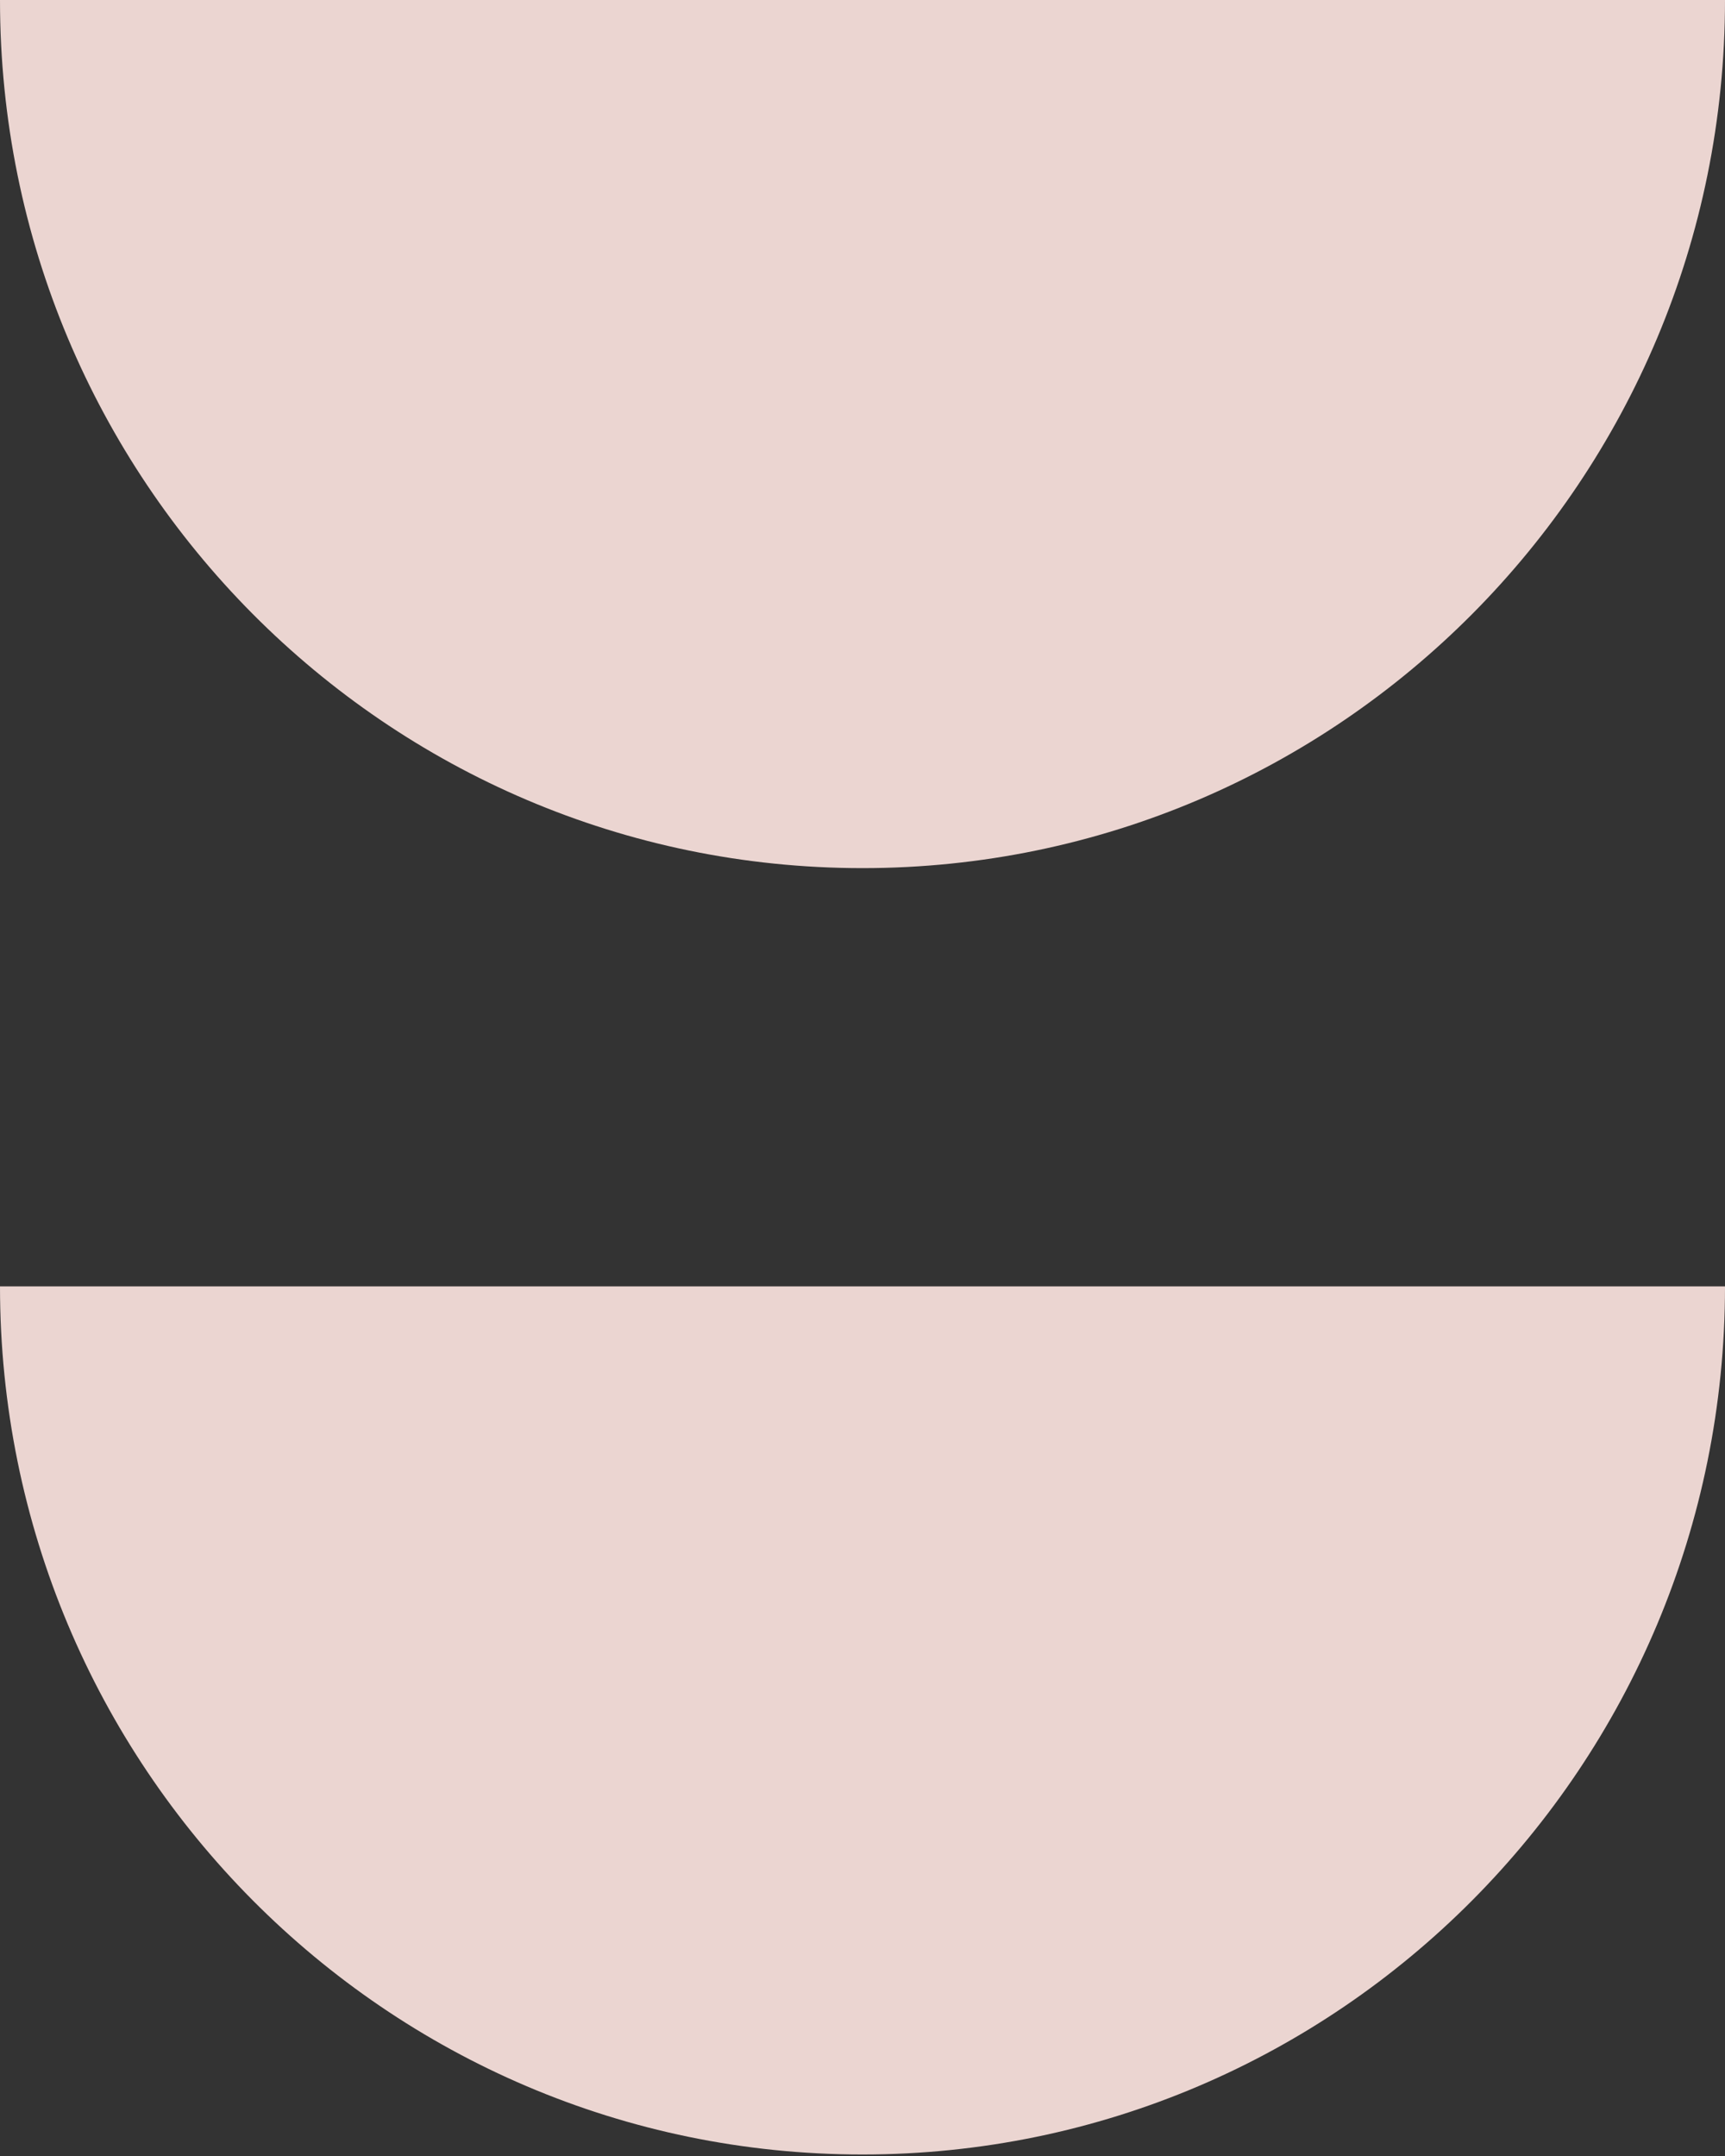
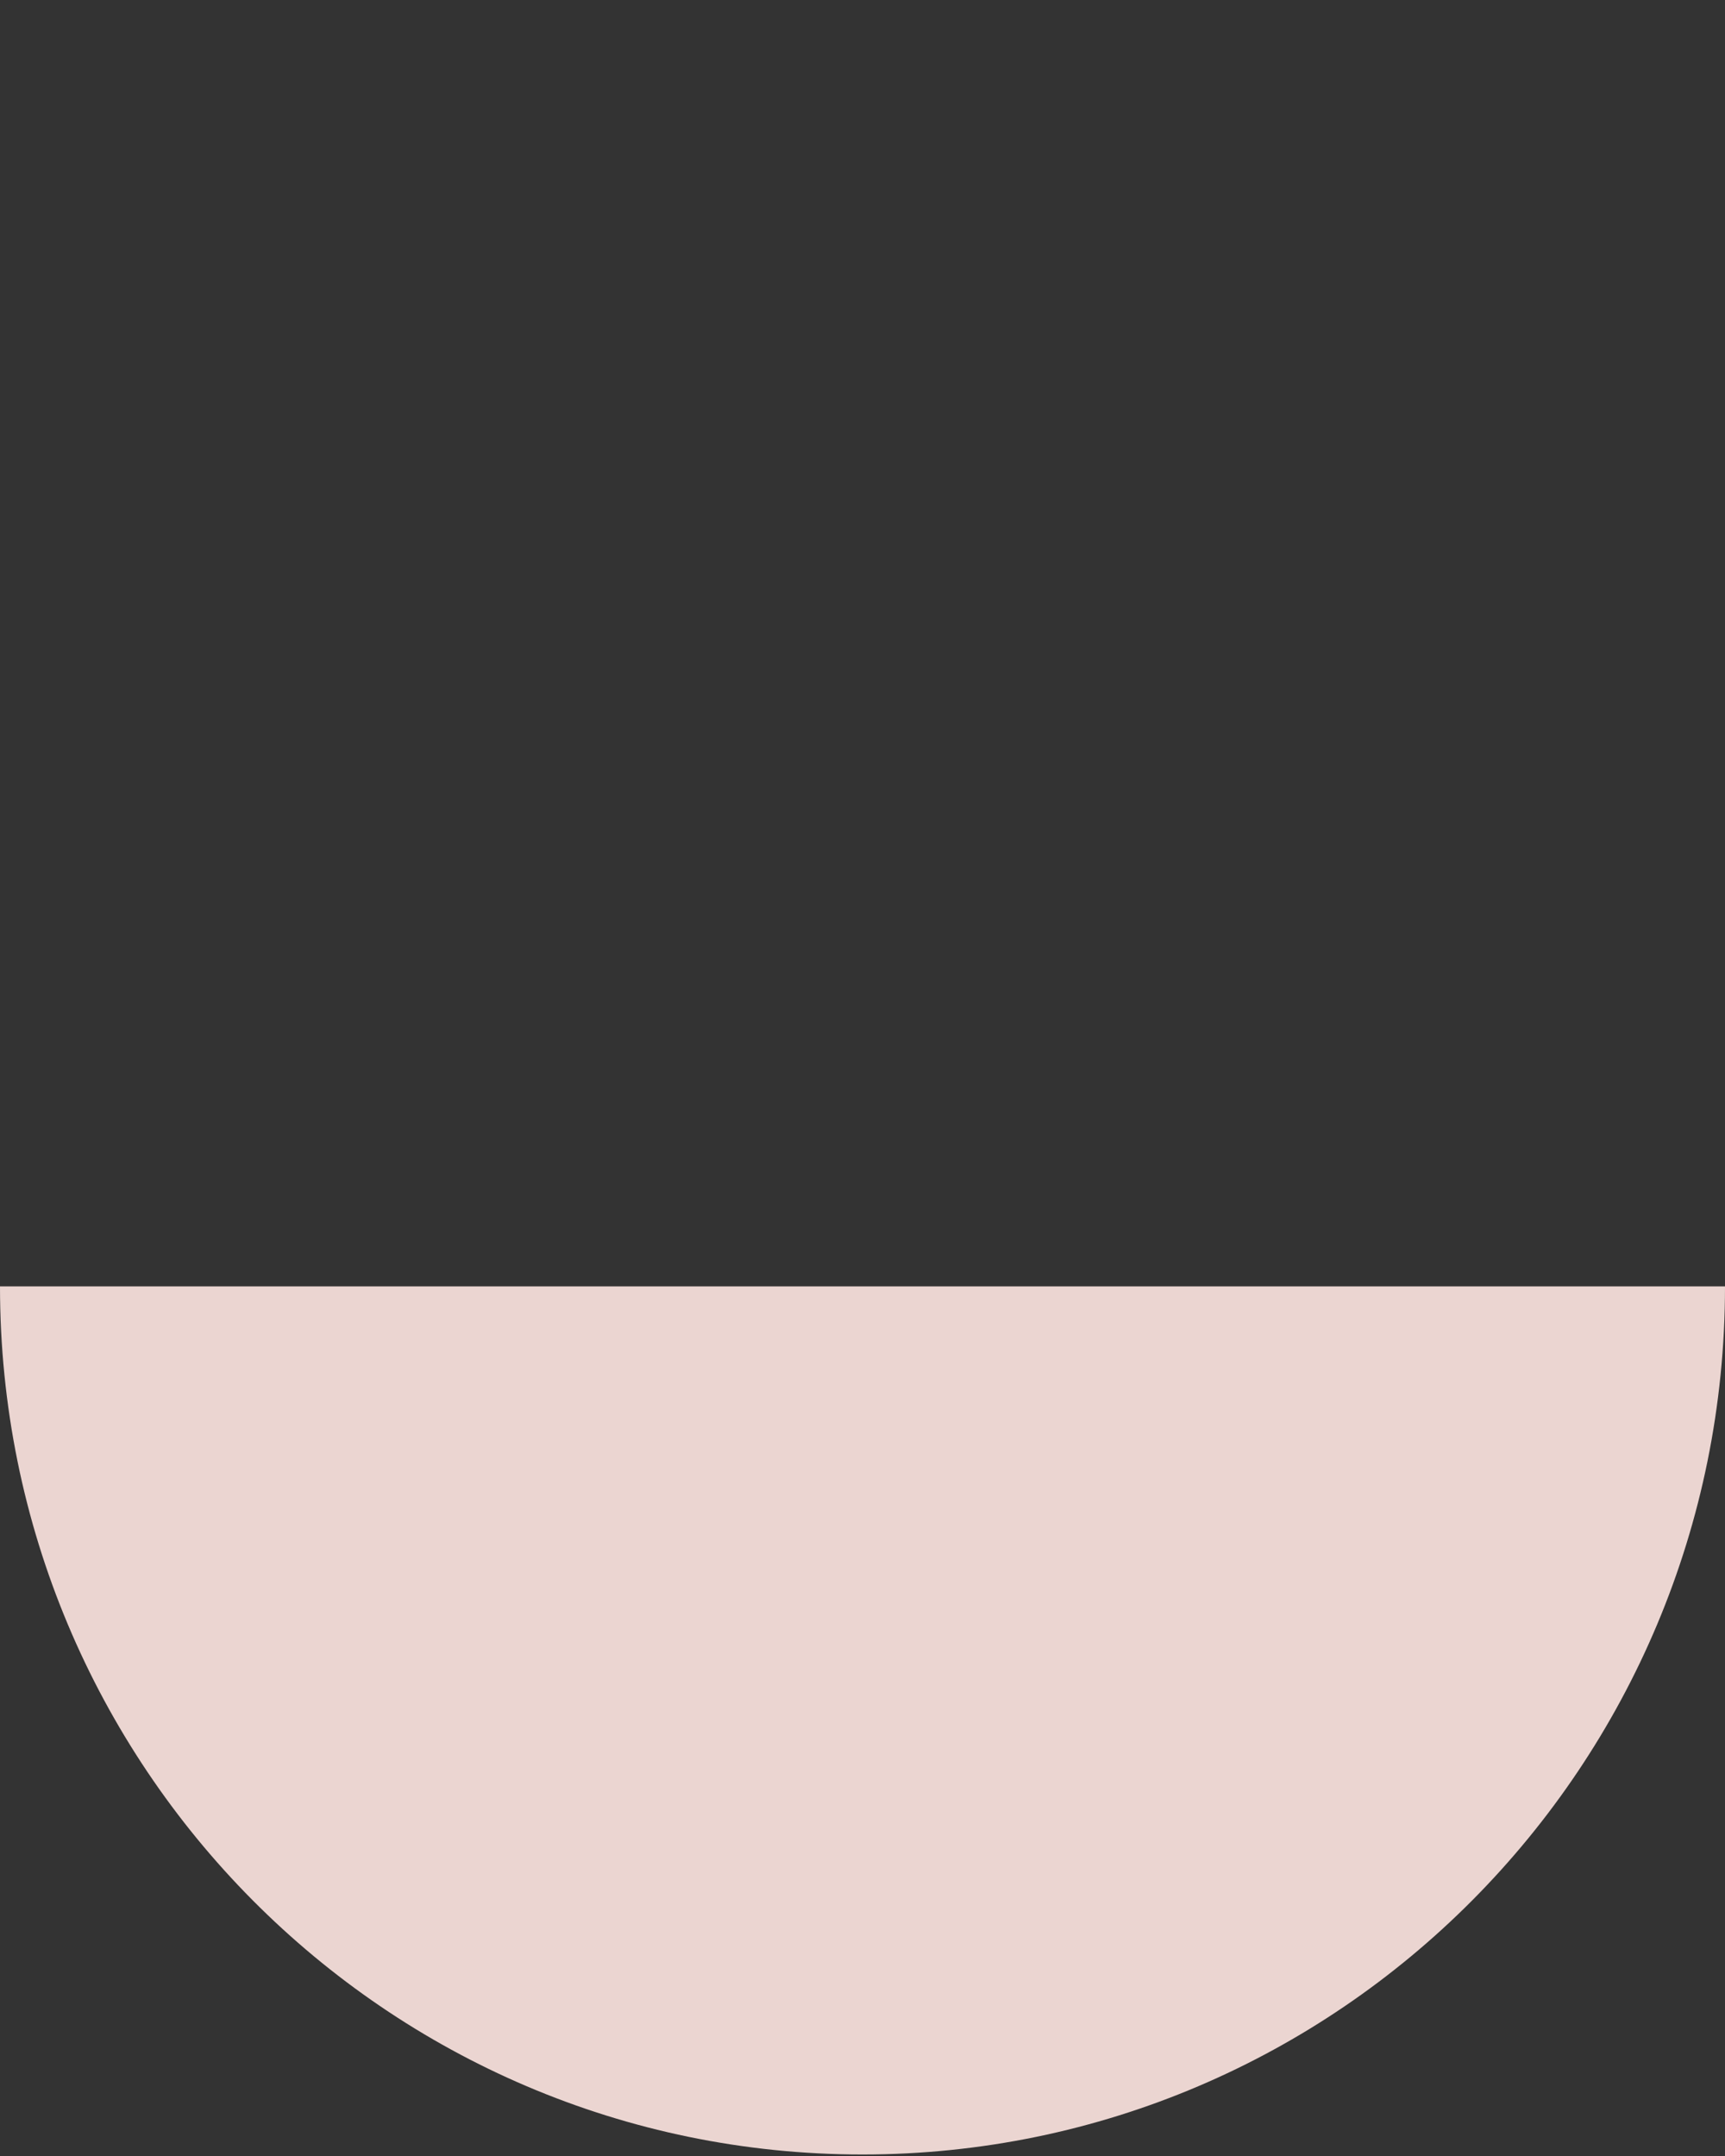
<svg xmlns="http://www.w3.org/2000/svg" width="120" height="150" viewBox="0 0 120 150" fill="none">
  <rect x="0" y="0" width="120" height="150" fill="#333333" stroke="none" />
  <path opacity="0.9" d="M2.48366e-05 89.497C2.19207e-05 122.851 26.859 149.895 60 149.895C93.134 149.895 120 122.857 120 89.497L60 89.497L2.48366e-05 89.497Z" fill="#FFE7E2" />
-   <path opacity="0.9" d="M2.48366e-05 0.001C2.19207e-05 33.355 26.859 60.398 60 60.398C93.134 60.398 120 33.361 120 0.001L60 0.001L2.48366e-05 0.001Z" fill="#FFE7E2" />
</svg>